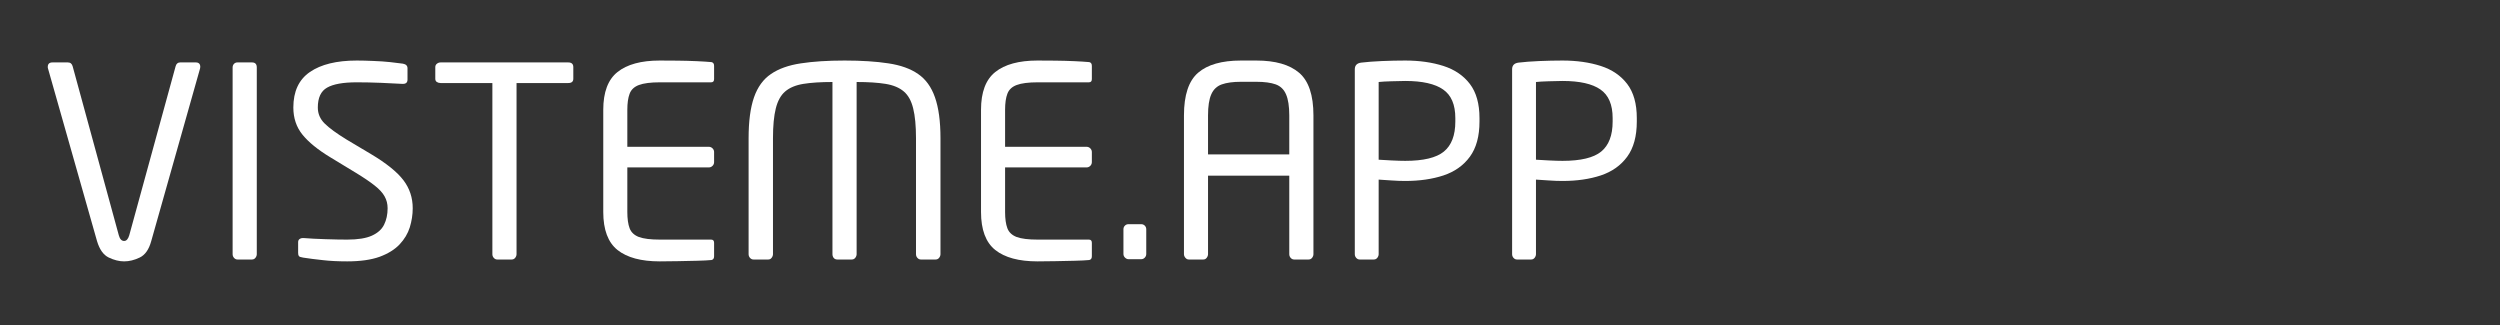
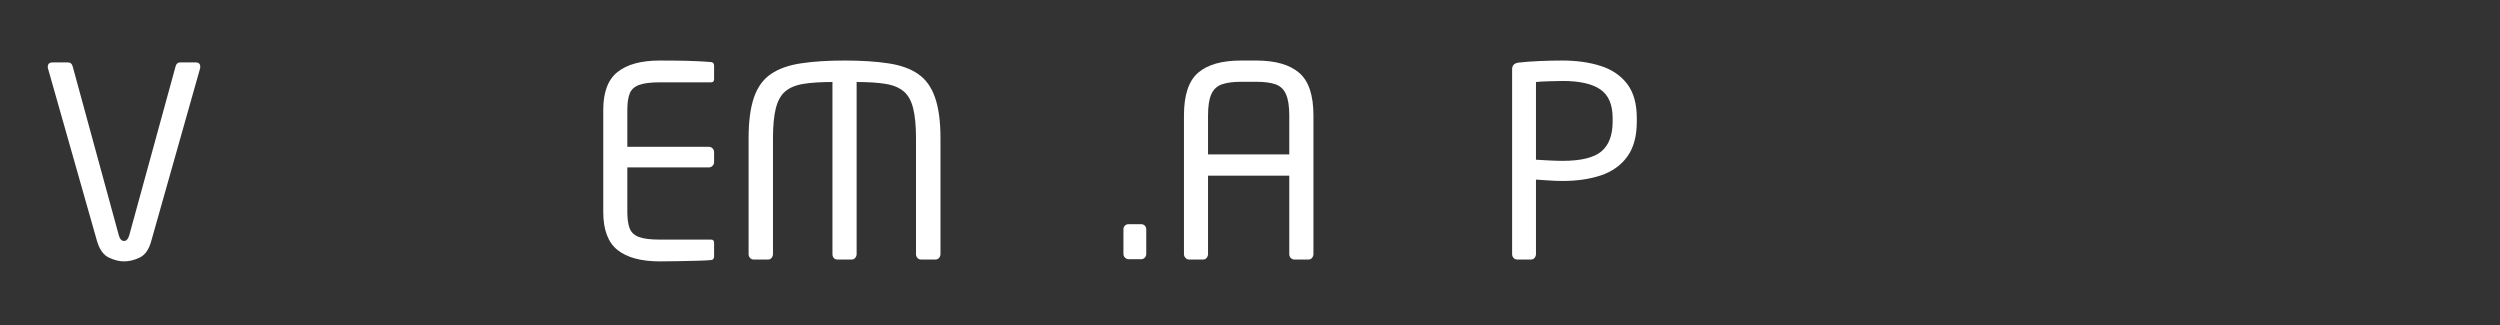
<svg xmlns="http://www.w3.org/2000/svg" width="500" zoomAndPan="magnify" viewBox="0 0 375 48.75" height="65" preserveAspectRatio="xMidYMid meet" version="1.0">
  <rect x="0" y="0" width="375" height="48.75" fill="#333333" stroke="none" />
  <defs>
    <g />
  </defs>
  <g fill="#ffffff" fill-opacity="1">
    <g transform="translate(5.807, 38.925)">
      <g>
        <path d="M 24.234 -28.891 C 24.234 -28.785 24.223 -28.707 24.203 -28.656 L 16.875 -2.75 C 16.531 -1.5 15.957 -0.68 15.156 -0.297 C 14.363 0.086 13.582 0.281 12.812 0.281 C 12.07 0.281 11.301 0.086 10.5 -0.297 C 9.707 -0.68 9.125 -1.5 8.75 -2.75 L 1.391 -28.656 C 1.367 -28.707 1.359 -28.785 1.359 -28.891 C 1.359 -29.336 1.594 -29.562 2.062 -29.562 L 4.375 -29.562 C 4.75 -29.562 4.988 -29.363 5.094 -28.969 L 12.016 -3.625 C 12.172 -3.062 12.438 -2.781 12.812 -2.781 C 13.156 -2.781 13.41 -3.062 13.578 -3.625 L 20.531 -28.969 C 20.633 -29.363 20.863 -29.562 21.219 -29.562 L 23.562 -29.562 C 24.008 -29.562 24.234 -29.336 24.234 -28.891 Z M 24.234 -28.891 " />
      </g>
    </g>
  </g>
  <g fill="#ffffff" fill-opacity="1">
    <g transform="translate(31.393, 38.925)">
      <g>
-         <path d="M 7.125 -0.797 C 7.125 -0.609 7.055 -0.426 6.922 -0.25 C 6.785 -0.082 6.613 0 6.406 0 L 4.219 0 C 4.031 0 3.863 -0.078 3.719 -0.234 C 3.57 -0.398 3.5 -0.586 3.5 -0.797 L 3.5 -28.812 C 3.5 -29.02 3.566 -29.195 3.703 -29.344 C 3.836 -29.488 4.008 -29.562 4.219 -29.562 L 6.406 -29.562 C 6.883 -29.562 7.125 -29.312 7.125 -28.812 Z M 7.125 -0.797 " />
-       </g>
+         </g>
    </g>
  </g>
  <g fill="#ffffff" fill-opacity="1">
    <g transform="translate(42.017, 38.925)">
      <g>
-         <path d="M 19.891 -7.688 C 19.891 -6.727 19.742 -5.773 19.453 -4.828 C 19.16 -3.891 18.648 -3.035 17.922 -2.266 C 17.191 -1.492 16.191 -0.875 14.922 -0.406 C 13.648 0.051 12.031 0.281 10.062 0.281 C 8.688 0.281 7.461 0.219 6.391 0.094 C 5.316 -0.02 4.344 -0.145 3.469 -0.281 C 3.113 -0.332 2.895 -0.41 2.812 -0.516 C 2.738 -0.617 2.703 -0.781 2.703 -1 L 2.703 -2.594 C 2.703 -2.801 2.77 -2.957 2.906 -3.062 C 3.039 -3.164 3.195 -3.219 3.375 -3.219 C 3.406 -3.219 3.426 -3.219 3.438 -3.219 C 3.457 -3.219 3.477 -3.219 3.5 -3.219 C 4.426 -3.145 5.523 -3.086 6.797 -3.047 C 8.078 -3.004 9.164 -2.984 10.062 -2.984 C 11.656 -2.984 12.891 -3.18 13.766 -3.578 C 14.641 -3.973 15.25 -4.52 15.594 -5.219 C 15.945 -5.926 16.125 -6.75 16.125 -7.688 C 16.125 -8.344 15.973 -8.938 15.672 -9.469 C 15.379 -10 14.891 -10.535 14.203 -11.078 C 13.516 -11.629 12.562 -12.273 11.344 -13.016 L 7.484 -15.359 C 5.648 -16.473 4.273 -17.594 3.359 -18.719 C 2.441 -19.852 1.984 -21.211 1.984 -22.797 C 1.984 -25.211 2.812 -26.988 4.469 -28.125 C 6.133 -29.27 8.477 -29.844 11.5 -29.844 C 12.289 -29.844 13.125 -29.82 14 -29.781 C 14.883 -29.75 15.719 -29.691 16.5 -29.609 C 17.281 -29.523 17.922 -29.445 18.422 -29.375 C 18.879 -29.289 19.109 -29.062 19.109 -28.688 L 19.109 -26.984 C 19.109 -26.555 18.879 -26.344 18.422 -26.344 C 18.398 -26.344 18.391 -26.344 18.391 -26.344 C 18.391 -26.344 18.375 -26.344 18.344 -26.344 C 17.469 -26.395 16.398 -26.445 15.141 -26.5 C 13.879 -26.551 12.664 -26.578 11.5 -26.578 C 9.457 -26.578 7.973 -26.312 7.047 -25.781 C 6.117 -25.258 5.656 -24.266 5.656 -22.797 C 5.656 -21.867 6 -21.066 6.688 -20.391 C 7.375 -19.711 8.473 -18.91 9.984 -17.984 L 13.656 -15.797 C 15.957 -14.422 17.57 -13.117 18.5 -11.891 C 19.426 -10.672 19.891 -9.27 19.891 -7.688 Z M 19.891 -7.688 " />
-       </g>
+         </g>
    </g>
  </g>
  <g fill="#ffffff" fill-opacity="1">
    <g transform="translate(63.903, 38.925)">
      <g>
-         <path d="M 22.094 -27.109 C 22.094 -26.68 21.836 -26.469 21.328 -26.469 L 13.578 -26.469 L 13.578 -0.797 C 13.578 -0.609 13.508 -0.426 13.375 -0.25 C 13.238 -0.082 13.066 0 12.859 0 L 10.672 0 C 10.484 0 10.316 -0.078 10.172 -0.234 C 10.023 -0.398 9.953 -0.586 9.953 -0.797 L 9.953 -26.469 L 2.188 -26.469 C 1.977 -26.469 1.789 -26.52 1.625 -26.625 C 1.469 -26.727 1.391 -26.891 1.391 -27.109 L 1.391 -28.859 C 1.391 -29.066 1.469 -29.234 1.625 -29.359 C 1.789 -29.492 1.977 -29.562 2.188 -29.562 L 21.328 -29.562 C 21.836 -29.562 22.094 -29.328 22.094 -28.859 Z M 22.094 -27.109 " />
-       </g>
+         </g>
    </g>
  </g>
  <g fill="#ffffff" fill-opacity="1">
    <g transform="translate(87.38, 38.925)">
      <g>
        <path d="M 19.734 -0.484 C 19.734 -0.16 19.602 0.023 19.344 0.078 C 18.832 0.129 18.113 0.164 17.188 0.188 C 16.258 0.219 15.289 0.238 14.281 0.25 C 13.281 0.27 12.379 0.281 11.578 0.281 C 8.797 0.281 6.688 -0.285 5.25 -1.422 C 3.82 -2.566 3.109 -4.469 3.109 -7.125 L 3.109 -22.453 C 3.109 -25.098 3.82 -26.988 5.25 -28.125 C 6.688 -29.27 8.797 -29.844 11.578 -29.844 C 12.379 -29.844 13.273 -29.836 14.266 -29.828 C 15.266 -29.816 16.219 -29.789 17.125 -29.75 C 18.039 -29.707 18.781 -29.66 19.344 -29.609 C 19.602 -29.555 19.734 -29.367 19.734 -29.047 L 19.734 -27.062 C 19.734 -26.738 19.586 -26.578 19.297 -26.578 L 11.625 -26.578 C 10.219 -26.578 9.16 -26.441 8.453 -26.172 C 7.754 -25.91 7.289 -25.473 7.062 -24.859 C 6.832 -24.254 6.719 -23.453 6.719 -22.453 L 6.719 -16.906 L 18.938 -16.906 C 19.156 -16.906 19.344 -16.828 19.5 -16.672 C 19.656 -16.516 19.734 -16.332 19.734 -16.125 L 19.734 -14.609 C 19.734 -14.391 19.656 -14.203 19.5 -14.047 C 19.344 -13.891 19.156 -13.812 18.938 -13.812 L 6.719 -13.812 L 6.719 -7.125 C 6.719 -6.113 6.832 -5.301 7.062 -4.688 C 7.289 -4.082 7.754 -3.645 8.453 -3.375 C 9.16 -3.113 10.219 -2.984 11.625 -2.984 L 19.297 -2.984 C 19.586 -2.984 19.734 -2.82 19.734 -2.5 Z M 19.734 -0.484 " />
      </g>
    </g>
  </g>
  <g fill="#ffffff" fill-opacity="1">
    <g transform="translate(109.306, 38.925)">
      <g>
        <path d="M 31.766 -0.797 C 31.766 -0.609 31.695 -0.426 31.562 -0.25 C 31.426 -0.082 31.254 0 31.047 0 L 28.812 0 C 28.625 0 28.457 -0.078 28.312 -0.234 C 28.164 -0.398 28.094 -0.586 28.094 -0.797 L 28.094 -18.188 C 28.094 -20.039 27.953 -21.531 27.672 -22.656 C 27.398 -23.789 26.93 -24.641 26.266 -25.203 C 25.598 -25.773 24.688 -26.156 23.531 -26.344 C 22.383 -26.531 20.938 -26.625 19.188 -26.625 L 19.188 -0.797 C 19.188 -0.609 19.117 -0.426 18.984 -0.25 C 18.848 -0.082 18.676 0 18.469 0 L 16.281 0 C 16.062 0 15.883 -0.078 15.75 -0.234 C 15.625 -0.398 15.562 -0.586 15.562 -0.797 L 15.562 -26.625 C 13.812 -26.625 12.359 -26.531 11.203 -26.344 C 10.047 -26.156 9.133 -25.773 8.469 -25.203 C 7.812 -24.641 7.344 -23.789 7.062 -22.656 C 6.781 -21.531 6.641 -20.039 6.641 -18.188 L 6.641 -0.797 C 6.641 -0.609 6.57 -0.426 6.438 -0.25 C 6.312 -0.082 6.145 0 5.938 0 L 3.703 0 C 3.516 0 3.348 -0.078 3.203 -0.234 C 3.055 -0.398 2.984 -0.586 2.984 -0.797 L 2.984 -18.188 C 2.984 -20.727 3.254 -22.773 3.797 -24.328 C 4.336 -25.879 5.188 -27.047 6.344 -27.828 C 7.5 -28.617 8.992 -29.148 10.828 -29.422 C 12.66 -29.703 14.848 -29.844 17.391 -29.844 C 19.941 -29.844 22.129 -29.703 23.953 -29.422 C 25.785 -29.148 27.27 -28.617 28.406 -27.828 C 29.551 -27.047 30.395 -25.879 30.938 -24.328 C 31.488 -22.773 31.766 -20.727 31.766 -18.188 Z M 31.766 -0.797 " />
      </g>
    </g>
  </g>
  <g fill="#ffffff" fill-opacity="1">
    <g transform="translate(144.044, 38.925)">
      <g>
-         <path d="M 19.734 -0.484 C 19.734 -0.16 19.602 0.023 19.344 0.078 C 18.832 0.129 18.113 0.164 17.188 0.188 C 16.258 0.219 15.289 0.238 14.281 0.25 C 13.281 0.27 12.379 0.281 11.578 0.281 C 8.797 0.281 6.688 -0.285 5.25 -1.422 C 3.82 -2.566 3.109 -4.469 3.109 -7.125 L 3.109 -22.453 C 3.109 -25.098 3.82 -26.988 5.25 -28.125 C 6.688 -29.27 8.797 -29.844 11.578 -29.844 C 12.379 -29.844 13.273 -29.836 14.266 -29.828 C 15.266 -29.816 16.219 -29.789 17.125 -29.75 C 18.039 -29.707 18.781 -29.66 19.344 -29.609 C 19.602 -29.555 19.734 -29.367 19.734 -29.047 L 19.734 -27.062 C 19.734 -26.738 19.586 -26.578 19.297 -26.578 L 11.625 -26.578 C 10.219 -26.578 9.16 -26.441 8.453 -26.172 C 7.754 -25.91 7.289 -25.473 7.062 -24.859 C 6.832 -24.254 6.719 -23.453 6.719 -22.453 L 6.719 -16.906 L 18.938 -16.906 C 19.156 -16.906 19.344 -16.828 19.5 -16.672 C 19.656 -16.516 19.734 -16.332 19.734 -16.125 L 19.734 -14.609 C 19.734 -14.391 19.656 -14.203 19.5 -14.047 C 19.344 -13.891 19.156 -13.812 18.938 -13.812 L 6.719 -13.812 L 6.719 -7.125 C 6.719 -6.113 6.832 -5.301 7.062 -4.688 C 7.289 -4.082 7.754 -3.645 8.453 -3.375 C 9.16 -3.113 10.219 -2.984 11.625 -2.984 L 19.297 -2.984 C 19.586 -2.984 19.734 -2.82 19.734 -2.5 Z M 19.734 -0.484 " />
-       </g>
+         </g>
    </g>
  </g>
  <g fill="#ffffff" fill-opacity="1">
    <g transform="translate(165.969, 38.925)">
      <g>
        <path d="M 5.969 -0.828 C 5.969 -0.617 5.895 -0.438 5.75 -0.281 C 5.602 -0.125 5.426 -0.047 5.219 -0.047 L 3.297 -0.047 C 3.117 -0.047 2.945 -0.125 2.781 -0.281 C 2.625 -0.438 2.547 -0.617 2.547 -0.828 L 2.547 -4.531 C 2.547 -4.75 2.617 -4.93 2.766 -5.078 C 2.91 -5.223 3.086 -5.297 3.297 -5.297 L 5.219 -5.297 C 5.426 -5.297 5.602 -5.223 5.75 -5.078 C 5.895 -4.93 5.969 -4.75 5.969 -4.531 Z M 5.969 -0.828 " />
      </g>
    </g>
  </g>
  <g fill="#ffffff" fill-opacity="1">
    <g transform="translate(174.485, 38.925)">
      <g>
        <path d="M 22.531 -0.797 C 22.531 -0.609 22.461 -0.426 22.328 -0.25 C 22.191 -0.082 22.02 0 21.812 0 L 19.625 0 C 19.438 0 19.27 -0.078 19.125 -0.234 C 18.977 -0.398 18.906 -0.586 18.906 -0.797 L 18.906 -12.578 L 6.719 -12.578 L 6.719 -0.797 C 6.719 -0.609 6.648 -0.426 6.516 -0.25 C 6.391 -0.082 6.223 0 6.016 0 L 3.828 0 C 3.641 0 3.473 -0.082 3.328 -0.25 C 3.18 -0.426 3.109 -0.609 3.109 -0.797 L 3.109 -21.609 C 3.109 -24.66 3.816 -26.797 5.234 -28.016 C 6.648 -29.234 8.789 -29.844 11.656 -29.844 L 13.969 -29.844 C 16.812 -29.844 18.945 -29.234 20.375 -28.016 C 21.812 -26.797 22.531 -24.66 22.531 -21.609 Z M 18.906 -15.766 L 18.906 -21.609 C 18.906 -22.984 18.742 -24.035 18.422 -24.766 C 18.109 -25.504 17.594 -26.004 16.875 -26.266 C 16.156 -26.523 15.188 -26.656 13.969 -26.656 L 11.656 -26.656 C 10.469 -26.656 9.508 -26.523 8.781 -26.266 C 8.051 -26.004 7.523 -25.504 7.203 -24.766 C 6.879 -24.035 6.719 -22.984 6.719 -21.609 L 6.719 -15.766 Z M 18.906 -15.766 " />
      </g>
    </g>
  </g>
  <g fill="#ffffff" fill-opacity="1">
    <g transform="translate(200.111, 38.925)">
      <g>
-         <path d="M 21.812 -20.688 C 21.812 -18.488 21.332 -16.734 20.375 -15.422 C 19.414 -14.109 18.094 -13.172 16.406 -12.609 C 14.727 -12.055 12.816 -11.781 10.672 -11.781 C 10.023 -11.781 9.332 -11.805 8.594 -11.859 C 7.852 -11.91 7.219 -11.953 6.688 -11.984 L 6.688 -0.797 C 6.688 -0.609 6.617 -0.426 6.484 -0.25 C 6.348 -0.082 6.176 0 5.969 0 L 3.828 0 C 3.641 0 3.473 -0.078 3.328 -0.234 C 3.18 -0.398 3.109 -0.586 3.109 -0.797 L 3.109 -28.531 C 3.109 -29.113 3.426 -29.445 4.062 -29.531 C 4.906 -29.633 5.93 -29.711 7.141 -29.766 C 8.348 -29.816 9.523 -29.844 10.672 -29.844 C 12.816 -29.844 14.727 -29.57 16.406 -29.031 C 18.094 -28.488 19.414 -27.586 20.375 -26.328 C 21.332 -25.066 21.812 -23.363 21.812 -21.219 Z M 18.188 -20.688 L 18.188 -21.219 C 18.188 -23.227 17.578 -24.656 16.359 -25.5 C 15.141 -26.352 13.242 -26.781 10.672 -26.781 C 10.055 -26.781 9.359 -26.766 8.578 -26.734 C 7.797 -26.711 7.164 -26.676 6.688 -26.625 L 6.688 -14.969 C 7.133 -14.938 7.781 -14.898 8.625 -14.859 C 9.477 -14.816 10.16 -14.797 10.672 -14.797 C 13.398 -14.797 15.332 -15.258 16.469 -16.188 C 17.613 -17.125 18.188 -18.625 18.188 -20.688 Z M 18.188 -20.688 " />
-       </g>
+         </g>
    </g>
  </g>
  <g fill="#ffffff" fill-opacity="1">
    <g transform="translate(223.708, 38.925)">
      <g>
        <path d="M 21.812 -20.688 C 21.812 -18.488 21.332 -16.734 20.375 -15.422 C 19.414 -14.109 18.094 -13.172 16.406 -12.609 C 14.727 -12.055 12.816 -11.781 10.672 -11.781 C 10.023 -11.781 9.332 -11.805 8.594 -11.859 C 7.852 -11.91 7.219 -11.953 6.688 -11.984 L 6.688 -0.797 C 6.688 -0.609 6.617 -0.426 6.484 -0.25 C 6.348 -0.082 6.176 0 5.969 0 L 3.828 0 C 3.641 0 3.473 -0.078 3.328 -0.234 C 3.18 -0.398 3.109 -0.586 3.109 -0.797 L 3.109 -28.531 C 3.109 -29.113 3.426 -29.445 4.062 -29.531 C 4.906 -29.633 5.93 -29.711 7.141 -29.766 C 8.348 -29.816 9.523 -29.844 10.672 -29.844 C 12.816 -29.844 14.727 -29.57 16.406 -29.031 C 18.094 -28.488 19.414 -27.586 20.375 -26.328 C 21.332 -25.066 21.812 -23.363 21.812 -21.219 Z M 18.188 -20.688 L 18.188 -21.219 C 18.188 -23.227 17.578 -24.656 16.359 -25.5 C 15.141 -26.352 13.242 -26.781 10.672 -26.781 C 10.055 -26.781 9.359 -26.766 8.578 -26.734 C 7.797 -26.711 7.164 -26.676 6.688 -26.625 L 6.688 -14.969 C 7.133 -14.938 7.781 -14.898 8.625 -14.859 C 9.477 -14.816 10.16 -14.797 10.672 -14.797 C 13.398 -14.797 15.332 -15.258 16.469 -16.188 C 17.613 -17.125 18.188 -18.625 18.188 -20.688 Z M 18.188 -20.688 " />
      </g>
    </g>
  </g>
</svg>